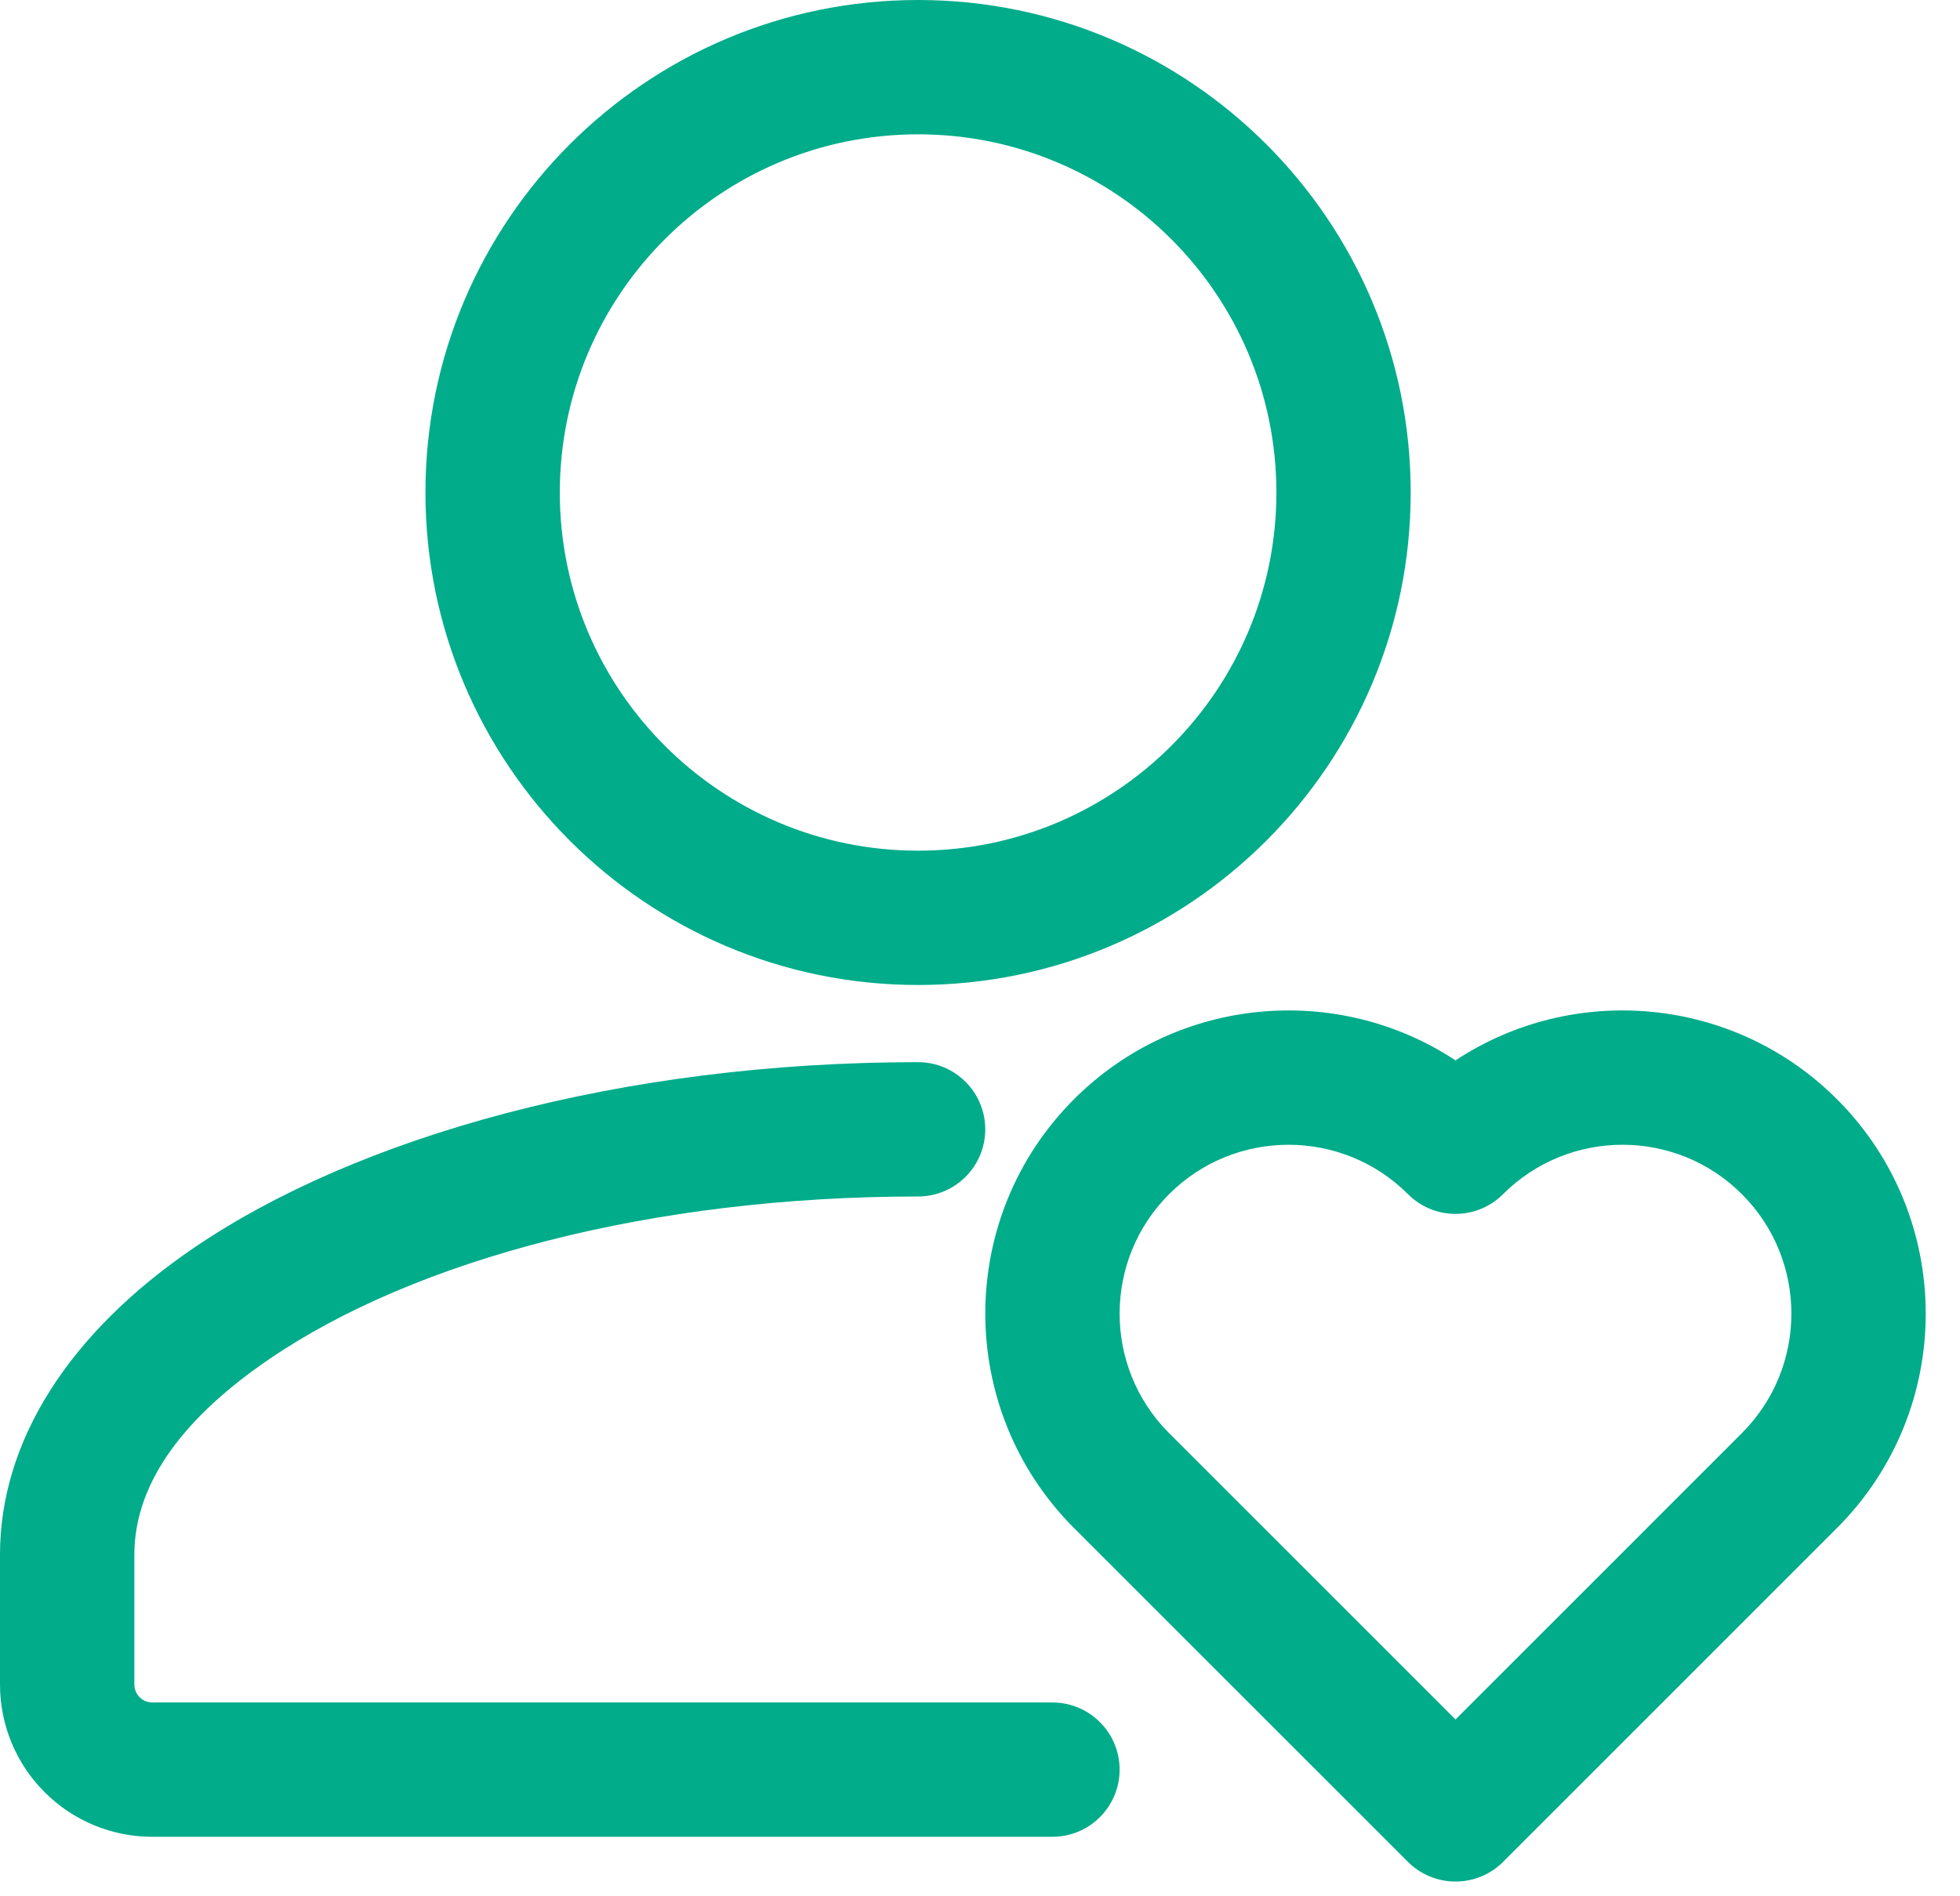
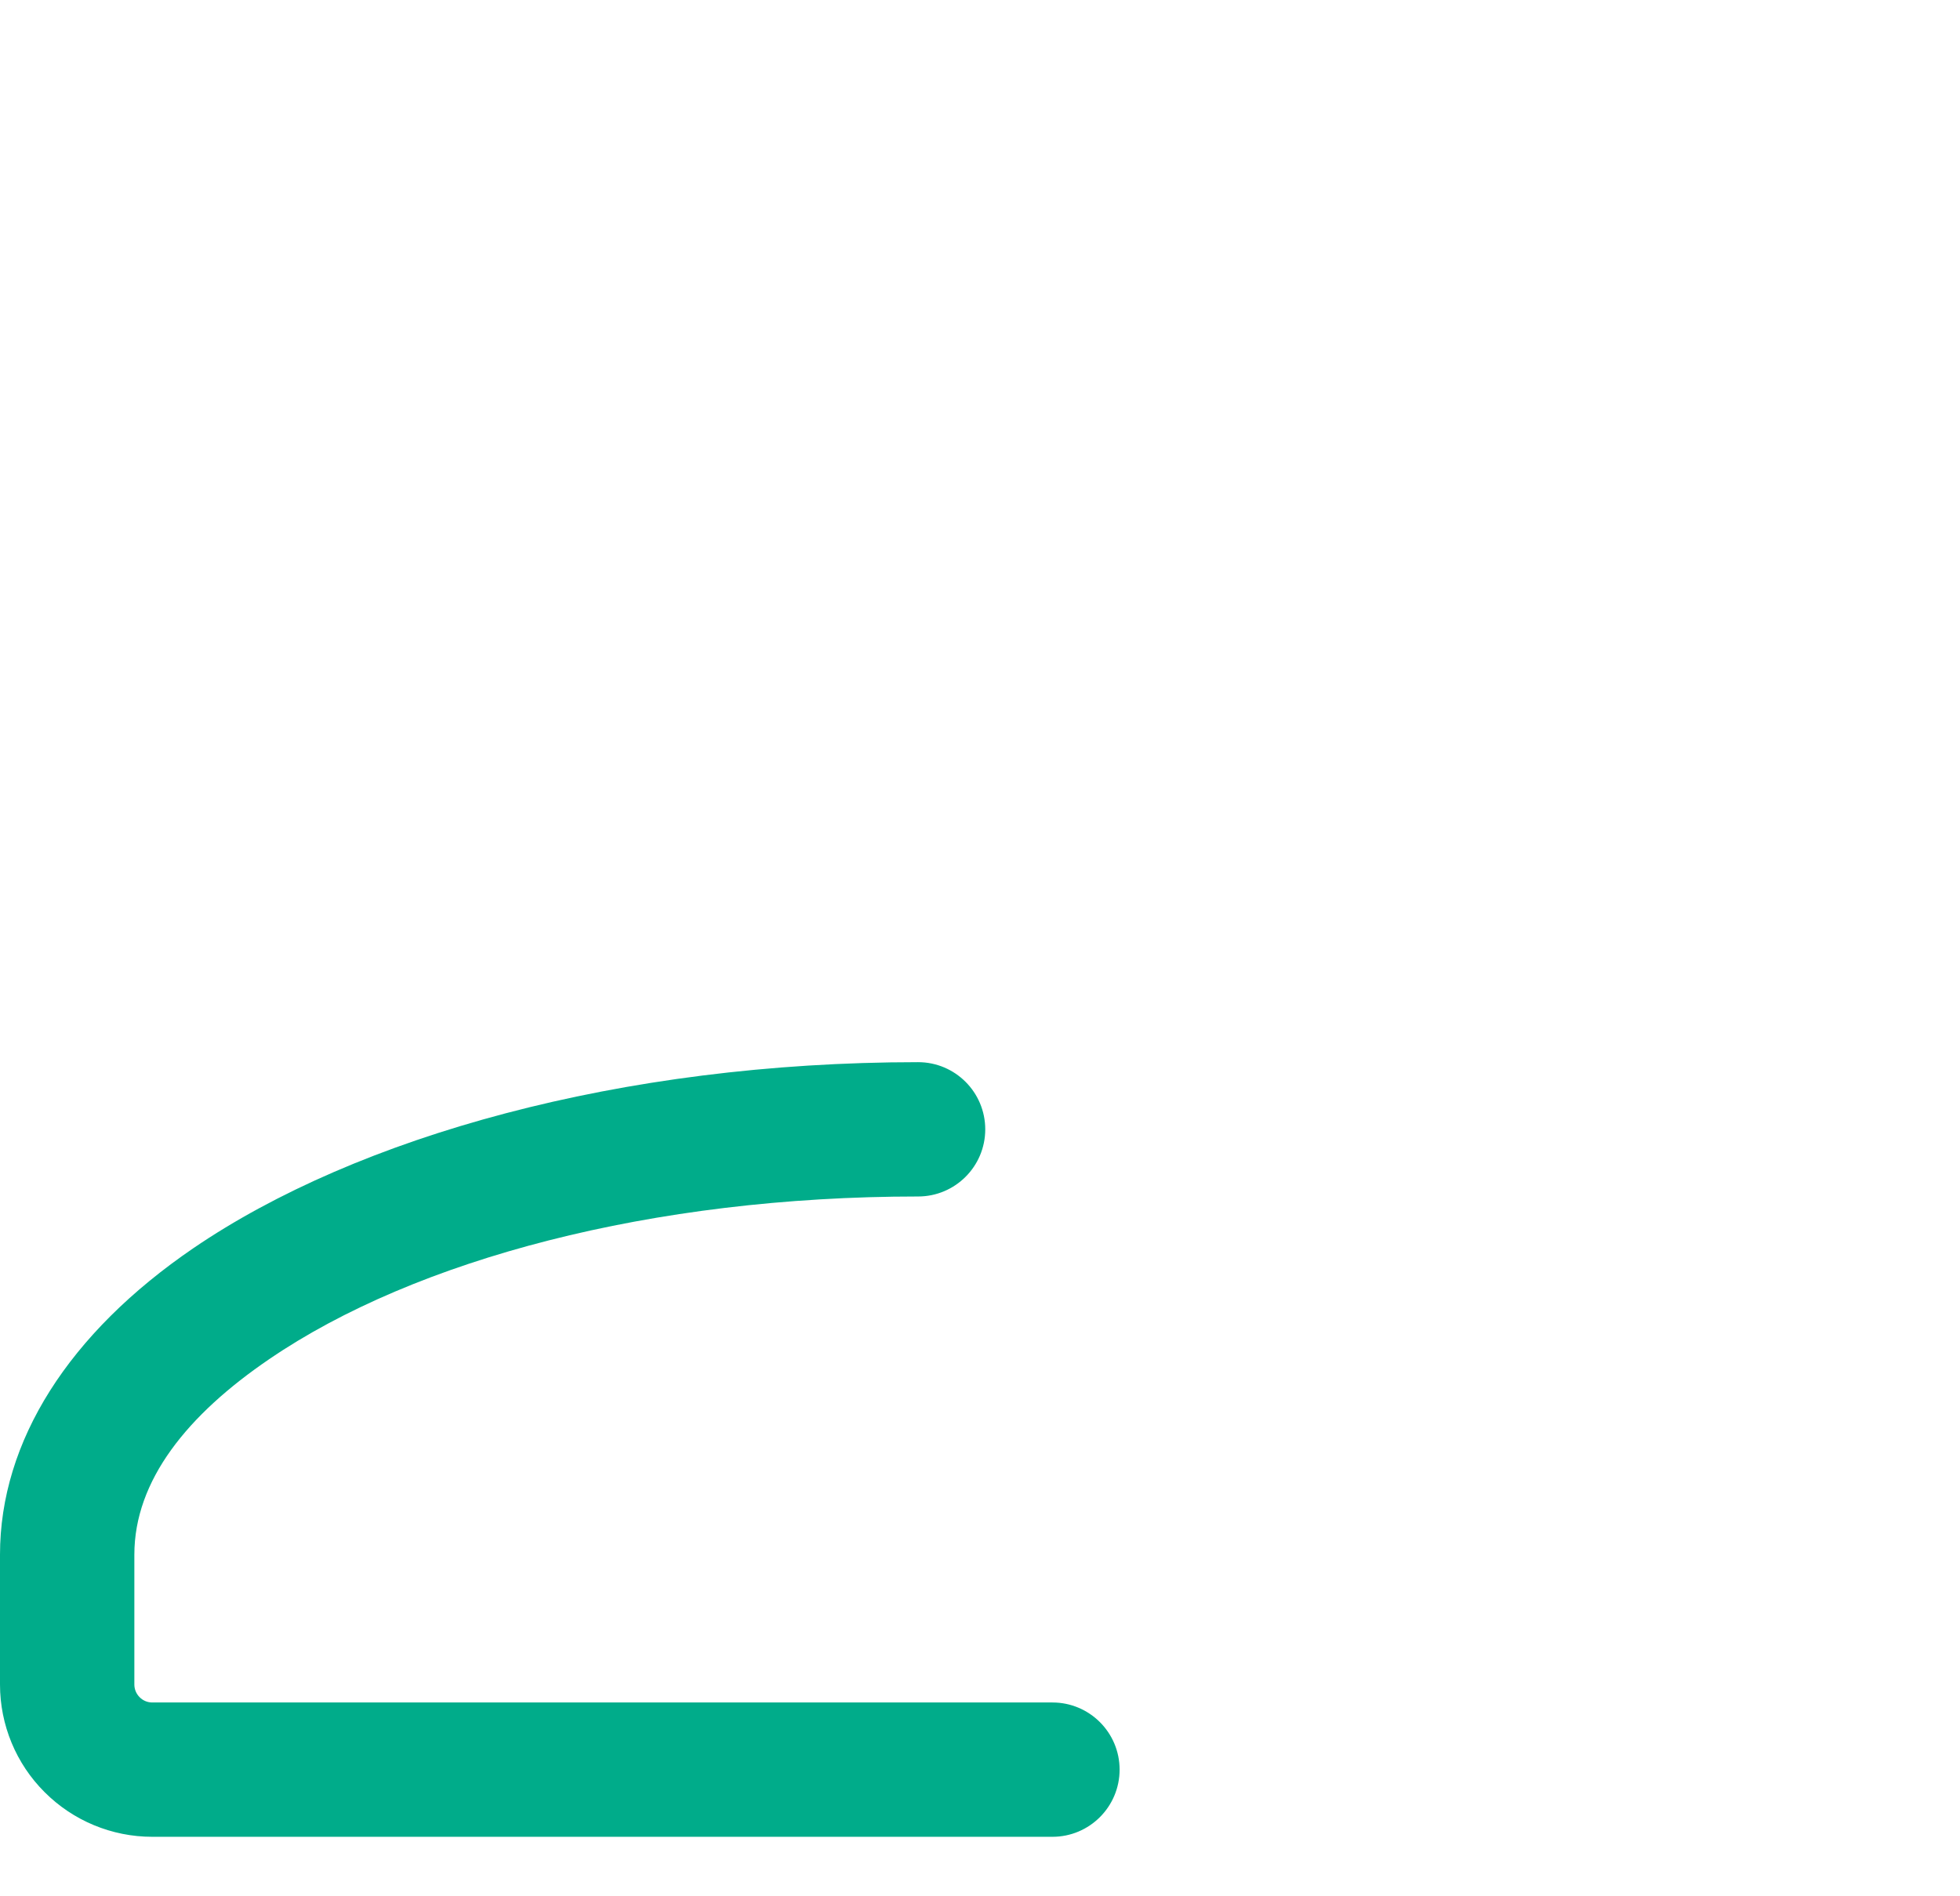
<svg xmlns="http://www.w3.org/2000/svg" width="31" height="30" viewBox="0 0 31 30" fill="none">
  <path fillRule="evenodd" clipRule="evenodd" d="M16.646 26.934H2.408C2.333 26.934 2.261 26.904 2.209 26.851C2.155 26.798 2.125 26.725 2.125 26.65V24.596C2.125 23.42 2.965 22.383 4.26 21.501C6.572 19.924 10.313 18.929 14.521 18.929C15.107 18.929 15.583 18.453 15.583 17.867C15.583 17.28 15.107 16.804 14.521 16.804C9.815 16.804 5.648 17.982 3.061 19.745C1.088 21.091 0 22.801 0 24.596V26.65C0 27.289 0.254 27.903 0.706 28.353C1.157 28.805 1.769 29.059 2.408 29.059H16.646C17.232 29.059 17.708 28.583 17.708 27.996C17.708 27.41 17.232 26.934 16.646 26.934Z" fill="#00ac8a" />
-   <path fillRule="evenodd" clipRule="evenodd" d="M14.521 0C10.22 0 6.729 3.491 6.729 7.792C6.729 12.091 10.22 15.583 14.521 15.583C18.822 15.583 22.312 12.091 22.312 7.792C22.312 3.491 18.822 0 14.521 0ZM14.521 2.125C17.649 2.125 20.188 4.664 20.188 7.792C20.188 10.918 17.649 13.458 14.521 13.458C11.393 13.458 8.854 10.918 8.854 7.792C8.854 4.664 11.393 2.125 14.521 2.125Z" fill="#00ac8a" />
-   <path fillRule="evenodd" clipRule="evenodd" d="M22.27 29.457C22.468 29.655 22.739 29.767 23.021 29.767C23.303 29.767 23.573 29.655 23.772 29.457L29.054 24.174C30.926 22.302 30.926 19.262 29.054 17.39C27.415 15.752 24.882 15.546 23.021 16.776C21.159 15.546 18.626 15.752 16.987 17.39C15.123 19.255 15.116 22.278 16.966 24.153L22.27 29.457ZM23.021 27.203L18.476 22.658C17.448 21.614 17.452 19.931 18.49 18.893C19.533 17.85 21.227 17.85 22.27 18.893C22.685 19.308 23.357 19.308 23.772 18.893C24.816 17.85 26.509 17.85 27.551 18.893C28.594 19.935 28.594 21.628 27.551 22.672L23.021 27.203Z" fill="#00ac8a" />
</svg>